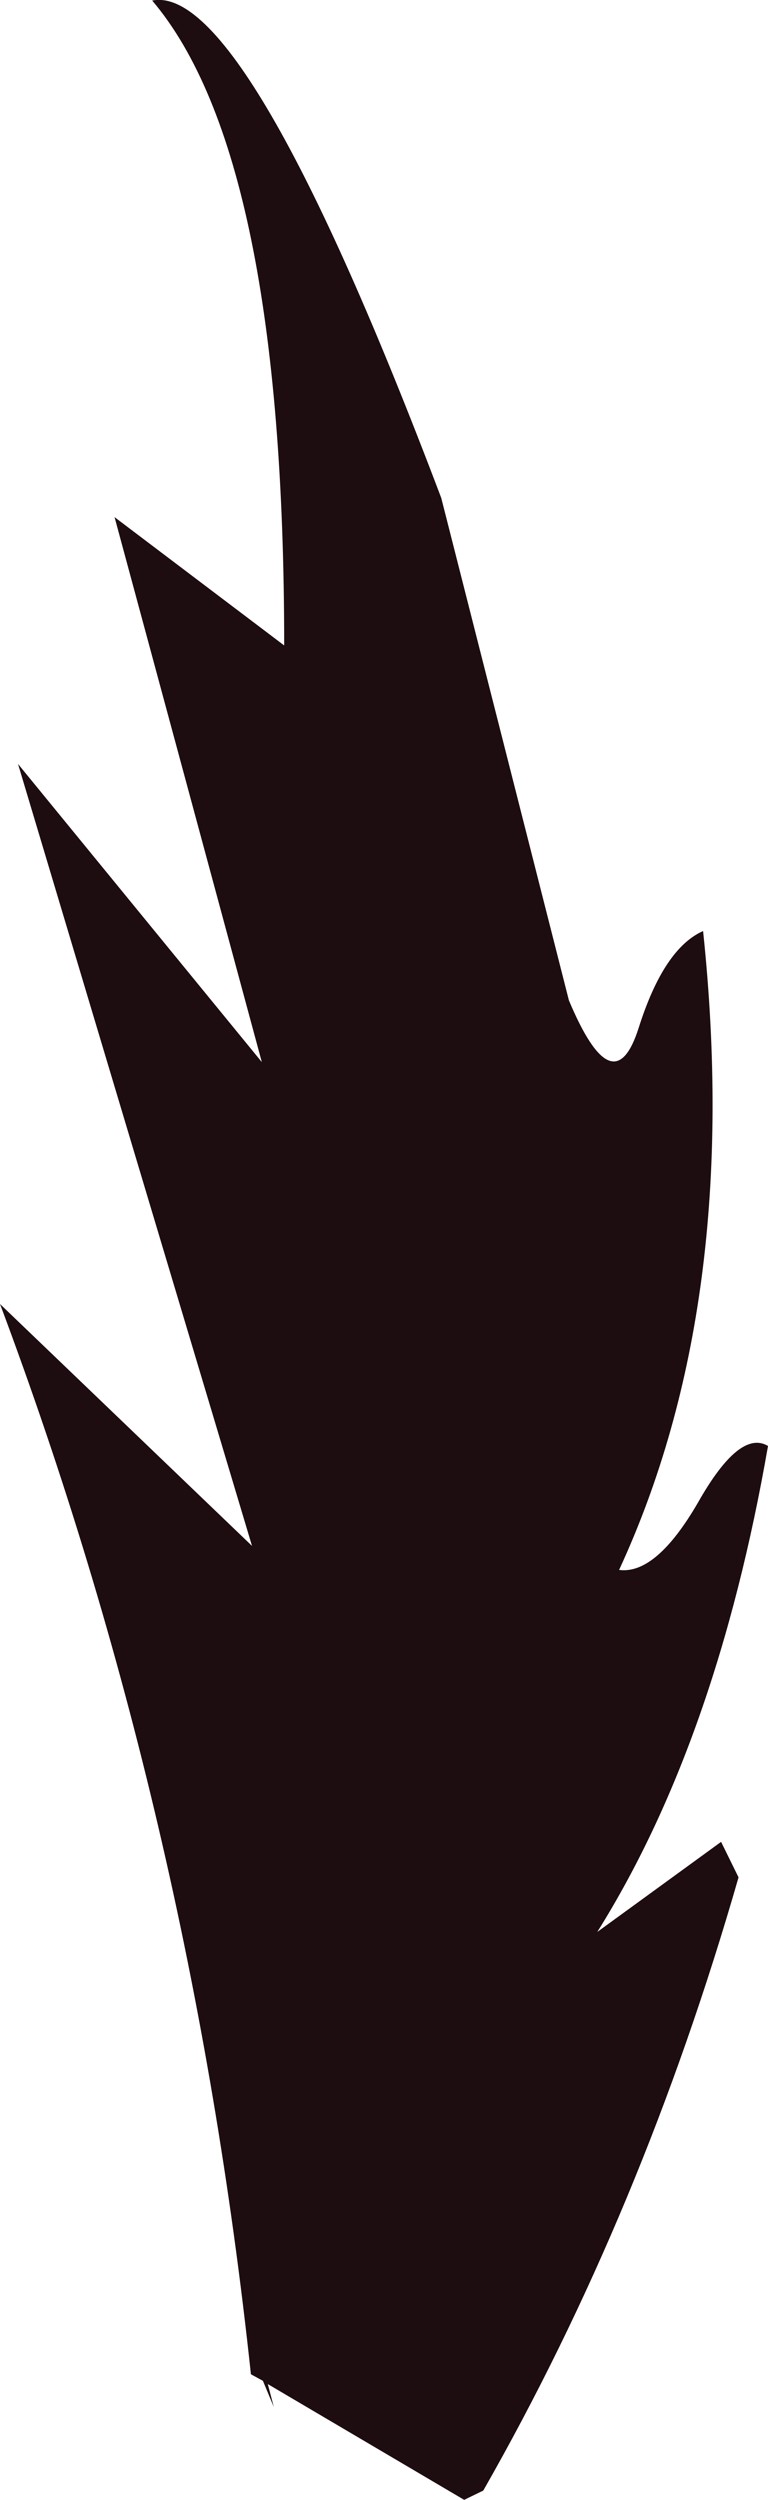
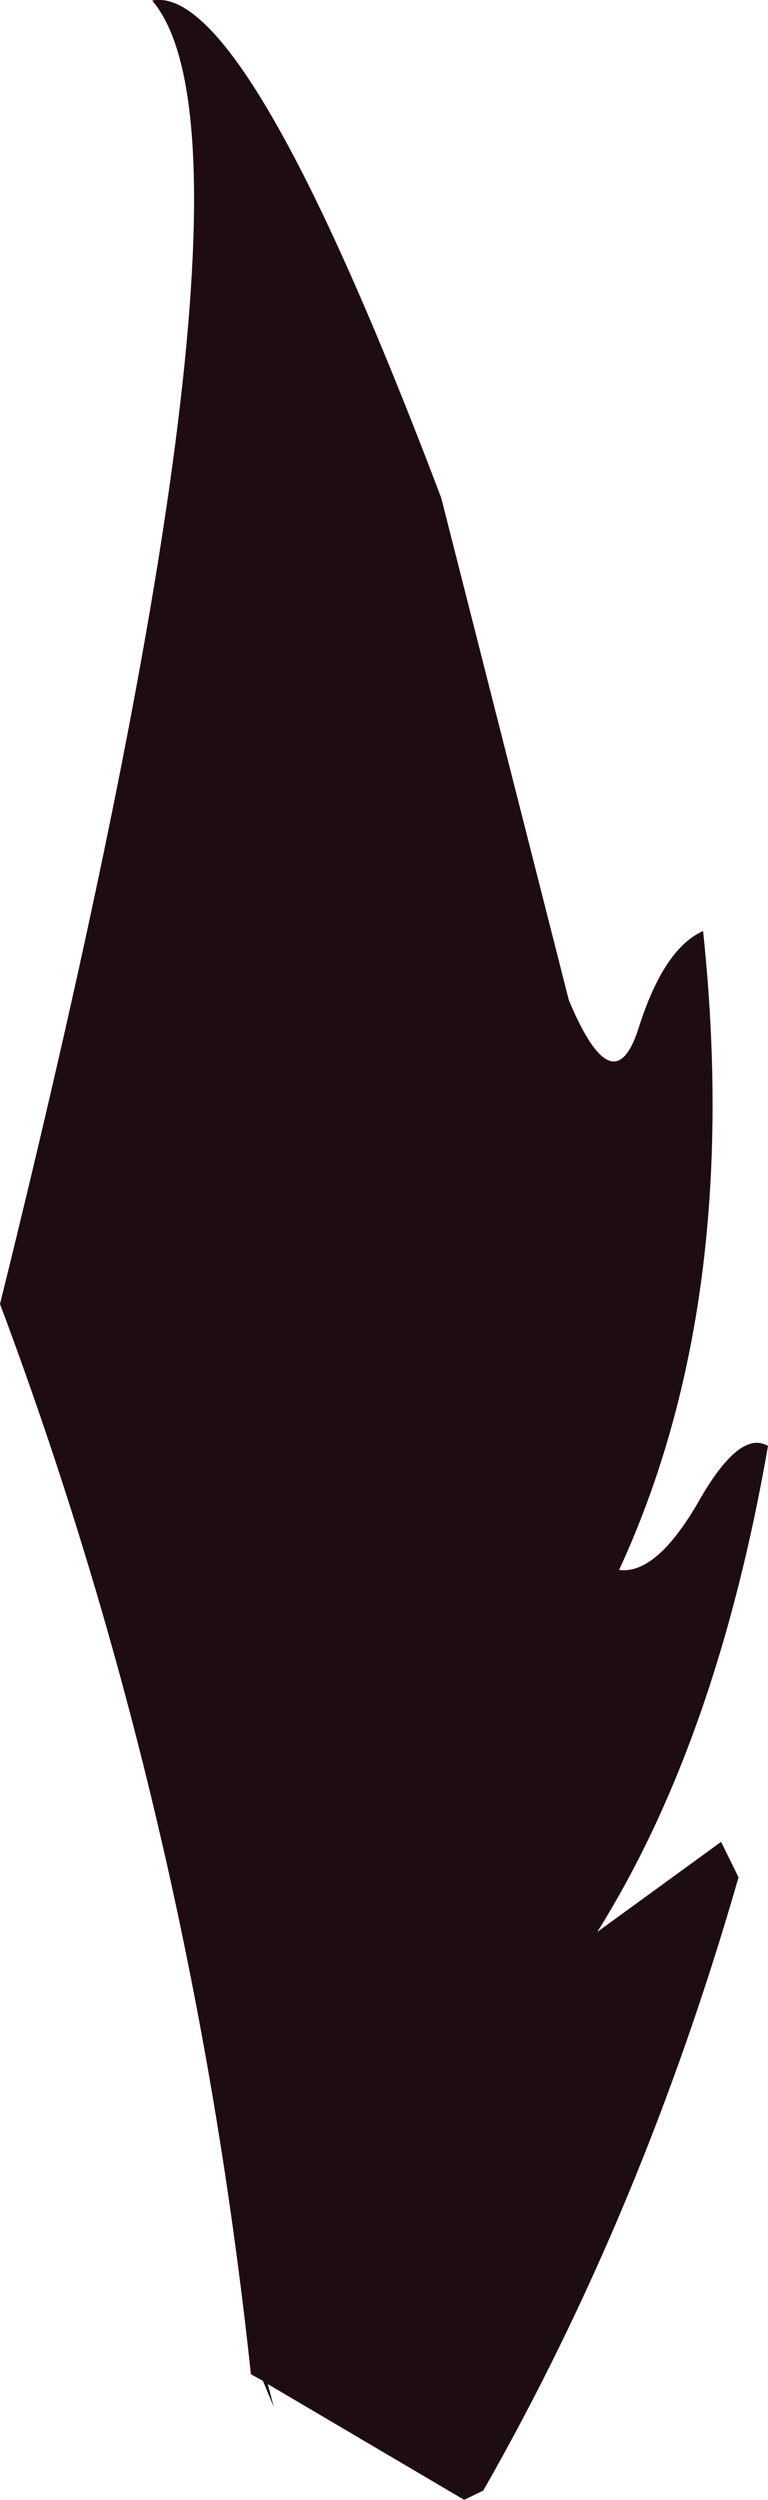
<svg xmlns="http://www.w3.org/2000/svg" height="228.9px" width="70.4px">
  <g transform="matrix(1.0, 0.0, 0.0, 1.0, 33.6, 221.25)">
-     <path d="M30.85 -136.0 Q34.45 -101.9 23.15 -77.5 26.55 -77.05 30.4 -83.7 34.2 -90.4 36.8 -88.85 32.1 -61.8 21.15 -44.35 L32.5 -52.6 34.1 -49.35 Q25.3 -18.75 10.7 6.8 L8.95 7.65 -9.05 -2.95 -8.5 -0.85 -9.5 -3.25 -10.6 -3.85 Q-16.1 -55.2 -33.6 -101.85 L-10.5 -79.7 -31.95 -151.3 -9.6 -124.0 -23.1 -173.9 -7.55 -162.15 Q-7.55 -206.95 -19.65 -221.2 -11.05 -222.9 6.85 -175.65 L18.55 -129.65 Q22.65 -119.9 24.95 -127.15 27.25 -134.4 30.85 -136.0" fill="#1e0d10" fill-rule="evenodd" stroke="none" />
+     <path d="M30.85 -136.0 Q34.45 -101.9 23.15 -77.5 26.55 -77.05 30.4 -83.7 34.2 -90.4 36.8 -88.85 32.1 -61.8 21.15 -44.35 L32.5 -52.6 34.1 -49.35 Q25.3 -18.75 10.7 6.8 L8.95 7.65 -9.05 -2.95 -8.5 -0.85 -9.5 -3.25 -10.6 -3.85 Q-16.1 -55.2 -33.6 -101.85 Q-7.55 -206.95 -19.65 -221.2 -11.05 -222.9 6.85 -175.65 L18.55 -129.65 Q22.65 -119.9 24.95 -127.15 27.25 -134.4 30.85 -136.0" fill="#1e0d10" fill-rule="evenodd" stroke="none" />
  </g>
</svg>